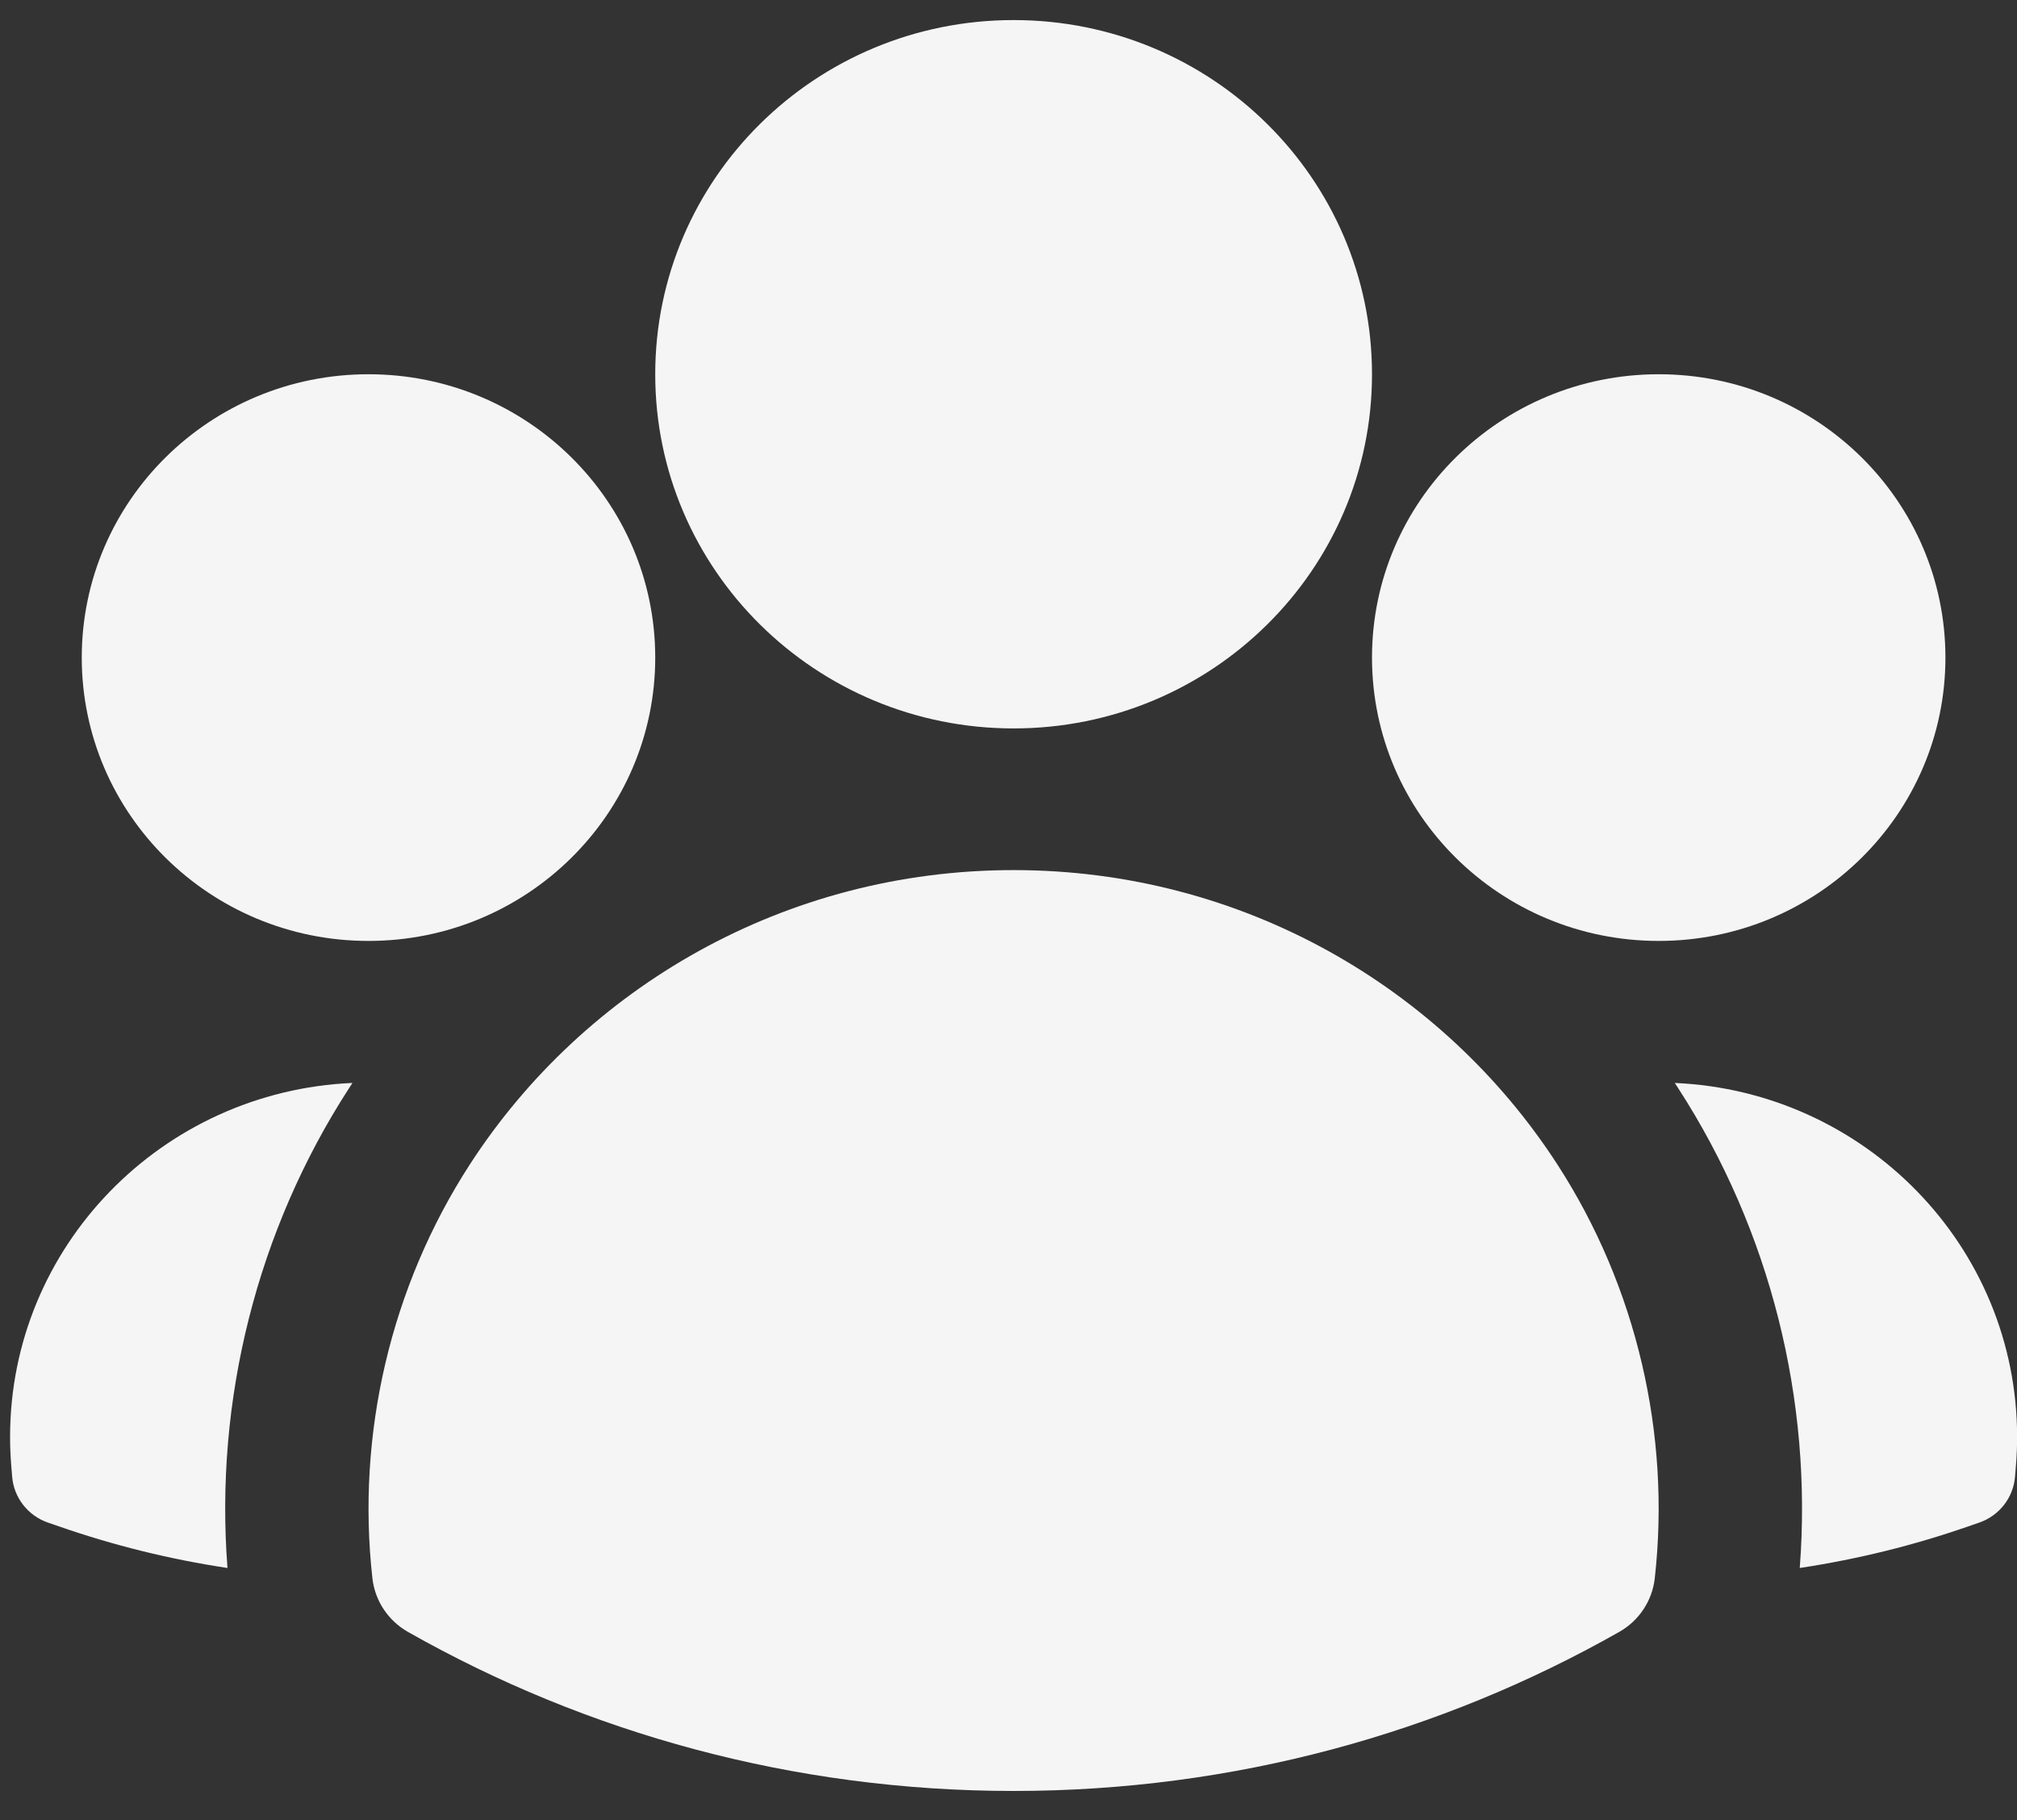
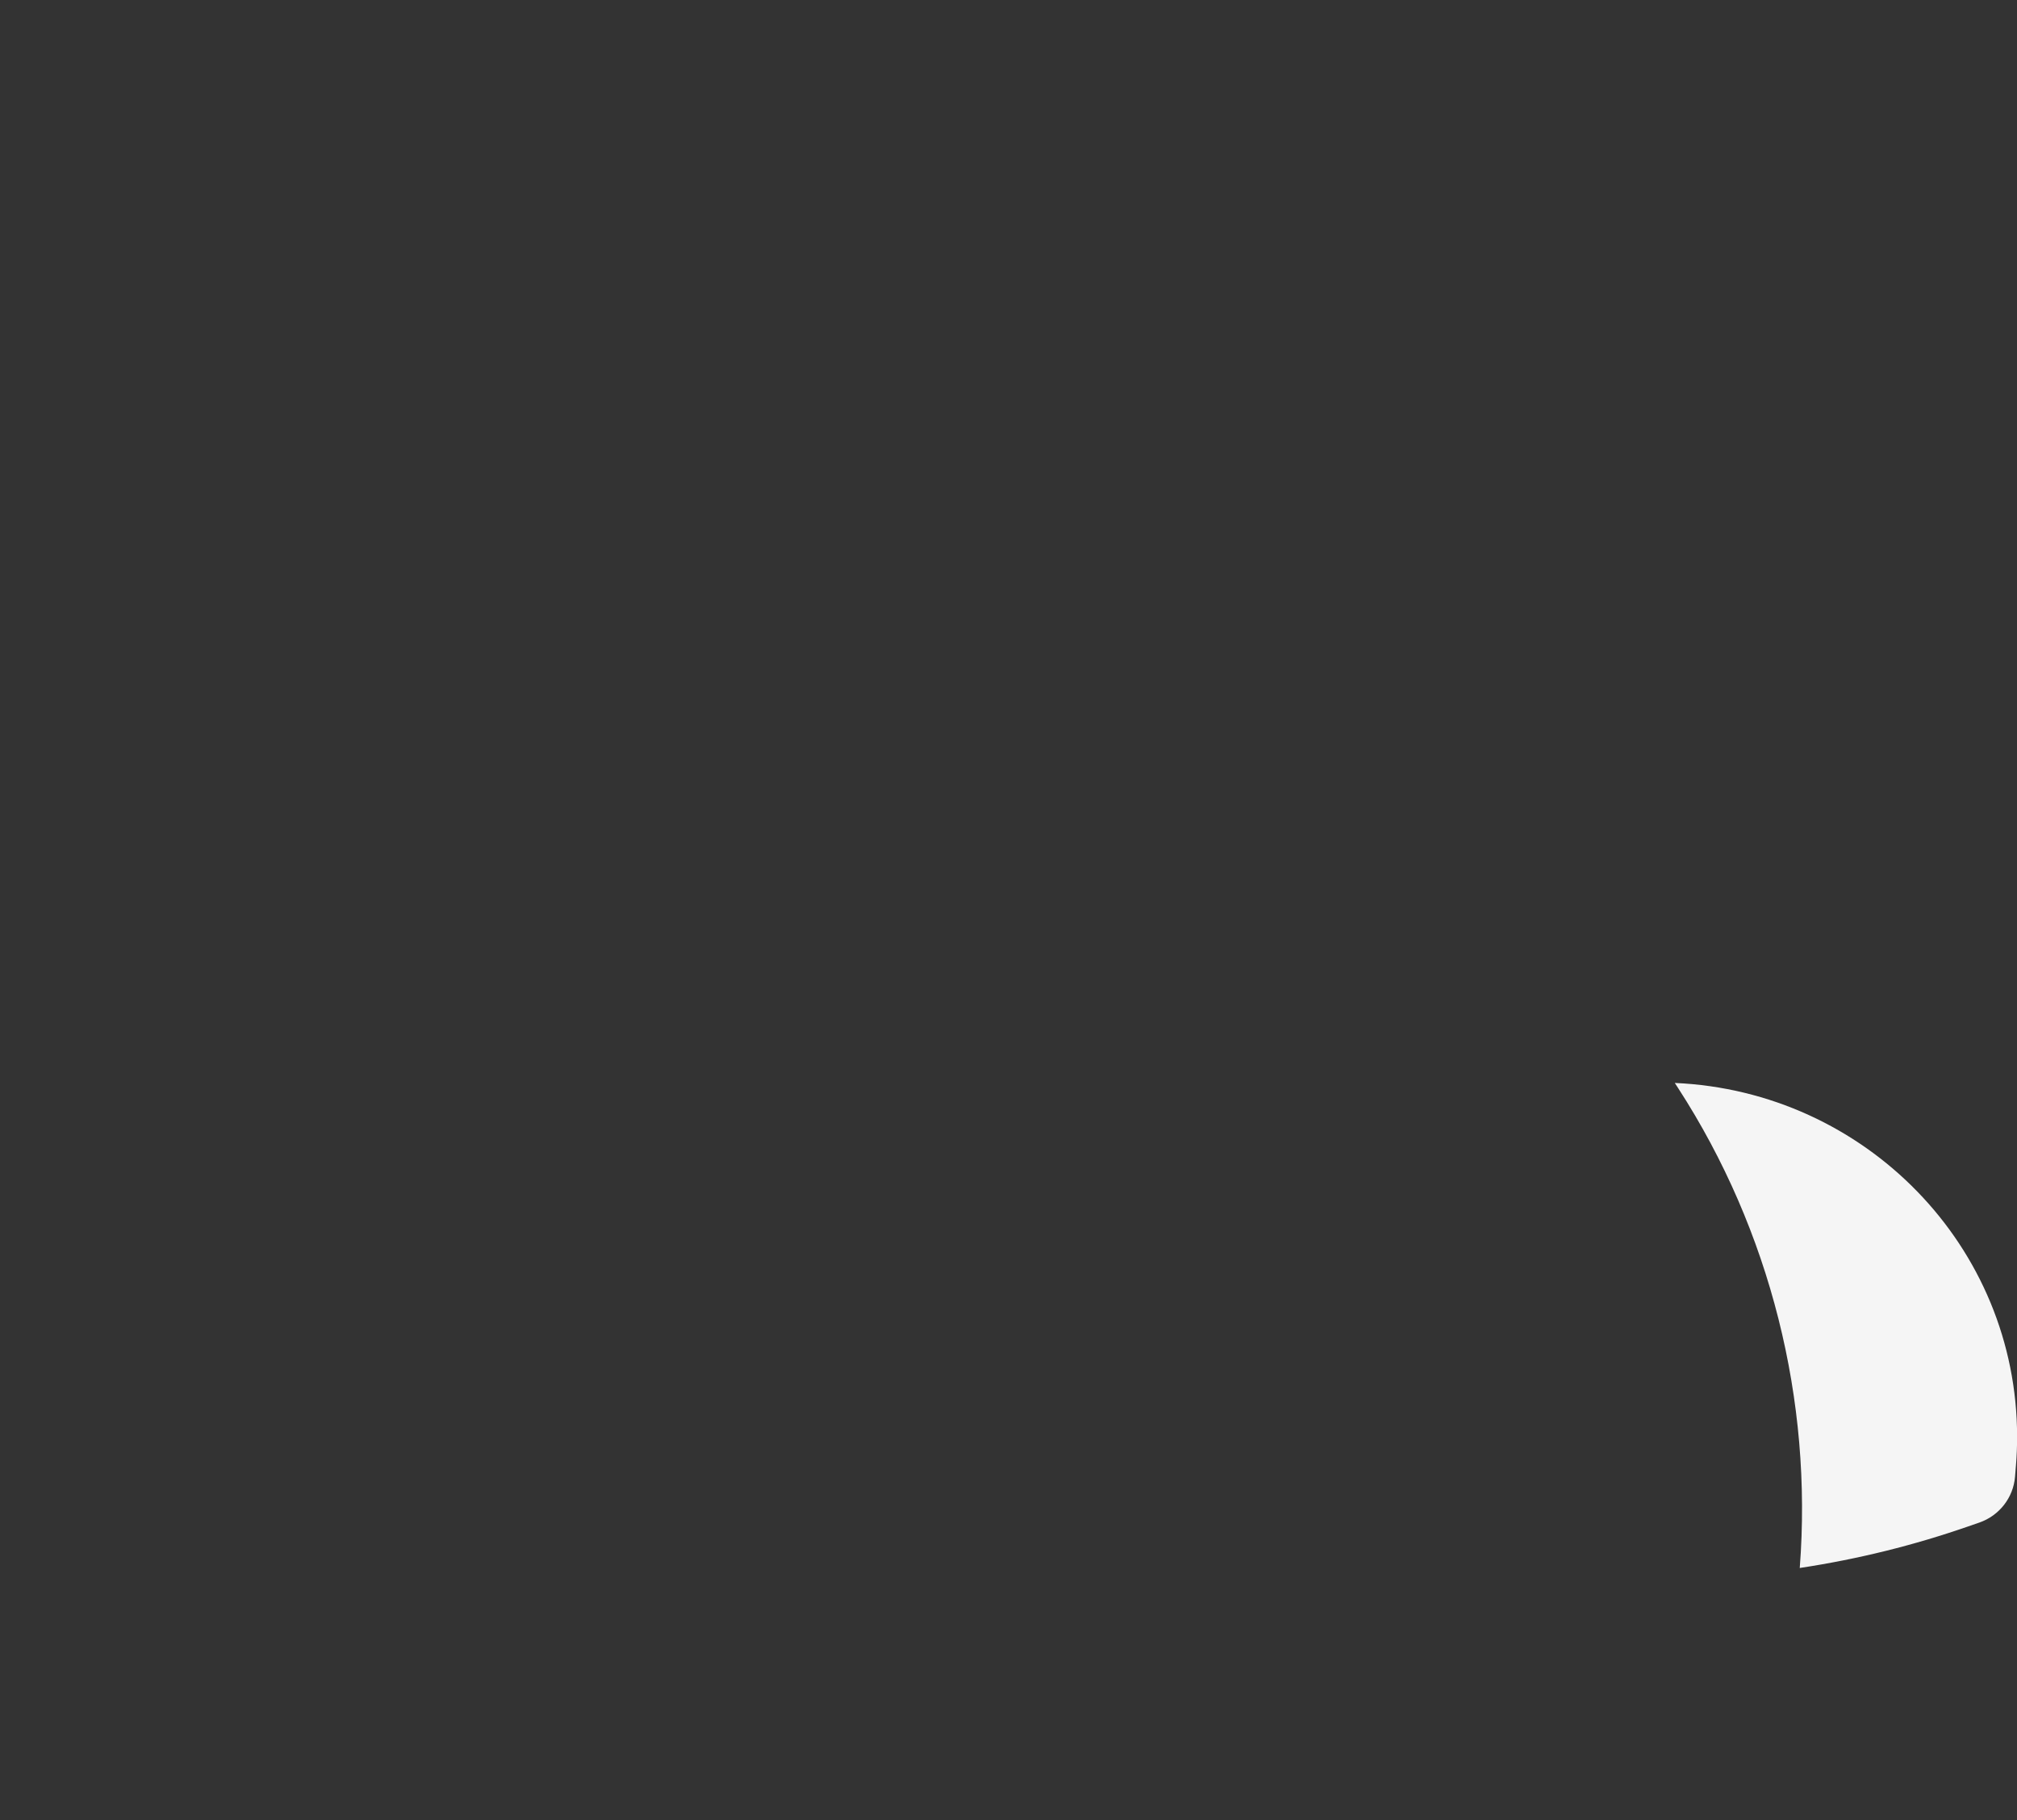
<svg xmlns="http://www.w3.org/2000/svg" width="41" height="37" viewBox="0 0 41 37" fill="none">
  <rect x="0" y="0" width="41" height="37" fill="#333333" stroke="none" />
-   <path fill-rule="evenodd" clip-rule="evenodd" d="M13.319 7.608C13.319 3.631 16.58 0.408 20.604 0.408C24.627 0.408 27.889 3.631 27.889 7.608C27.889 11.584 24.627 14.808 20.604 14.808C16.58 14.808 13.319 11.584 13.319 7.608Z" fill="#F5F5F5" />
-   <path fill-rule="evenodd" clip-rule="evenodd" d="M27.889 13.368C27.889 10.187 30.498 7.608 33.717 7.608C36.936 7.608 39.545 10.187 39.545 13.368C39.545 16.549 36.936 19.128 33.717 19.128C30.498 19.128 27.889 16.549 27.889 13.368Z" fill="#F5F5F5" />
-   <path fill-rule="evenodd" clip-rule="evenodd" d="M1.662 13.368C1.662 10.187 4.271 7.608 7.49 7.608C10.709 7.608 13.319 10.187 13.319 13.368C13.319 16.549 10.709 19.128 7.49 19.128C4.271 19.128 1.662 16.549 1.662 13.368Z" fill="#F5F5F5" />
-   <path fill-rule="evenodd" clip-rule="evenodd" d="M9.549 23.674C11.877 20.077 15.957 17.688 20.604 17.688C25.251 17.688 29.332 20.078 31.659 23.675C33.268 26.162 33.964 29.16 33.637 32.084C33.586 32.541 33.318 32.946 32.914 33.175C29.287 35.232 25.082 36.408 20.604 36.408C16.126 36.408 11.921 35.232 8.293 33.175C7.89 32.946 7.621 32.541 7.57 32.084C7.243 29.16 7.94 26.161 9.549 23.674Z" fill="#F5F5F5" />
-   <path d="M7.164 22.015C7.141 22.05 7.118 22.086 7.095 22.122C5.219 25.02 4.361 28.472 4.624 31.875C3.443 31.698 2.297 31.412 1.197 31.029L0.973 30.952C0.566 30.81 0.281 30.444 0.247 30.019L0.228 29.785C0.213 29.595 0.205 29.402 0.205 29.208C0.205 25.339 3.292 22.183 7.164 22.015Z" fill="#F5F5F5" />
  <path d="M36.584 31.875C36.847 28.473 35.989 25.021 34.114 22.123C34.091 22.087 34.067 22.051 34.044 22.015C37.916 22.184 41.002 25.34 41.002 29.208C41.002 29.402 40.995 29.595 40.979 29.785L40.96 30.019C40.926 30.444 40.642 30.81 40.234 30.952L40.011 31.029C38.911 31.412 37.765 31.697 36.584 31.875Z" fill="#F5F5F5" />
</svg>